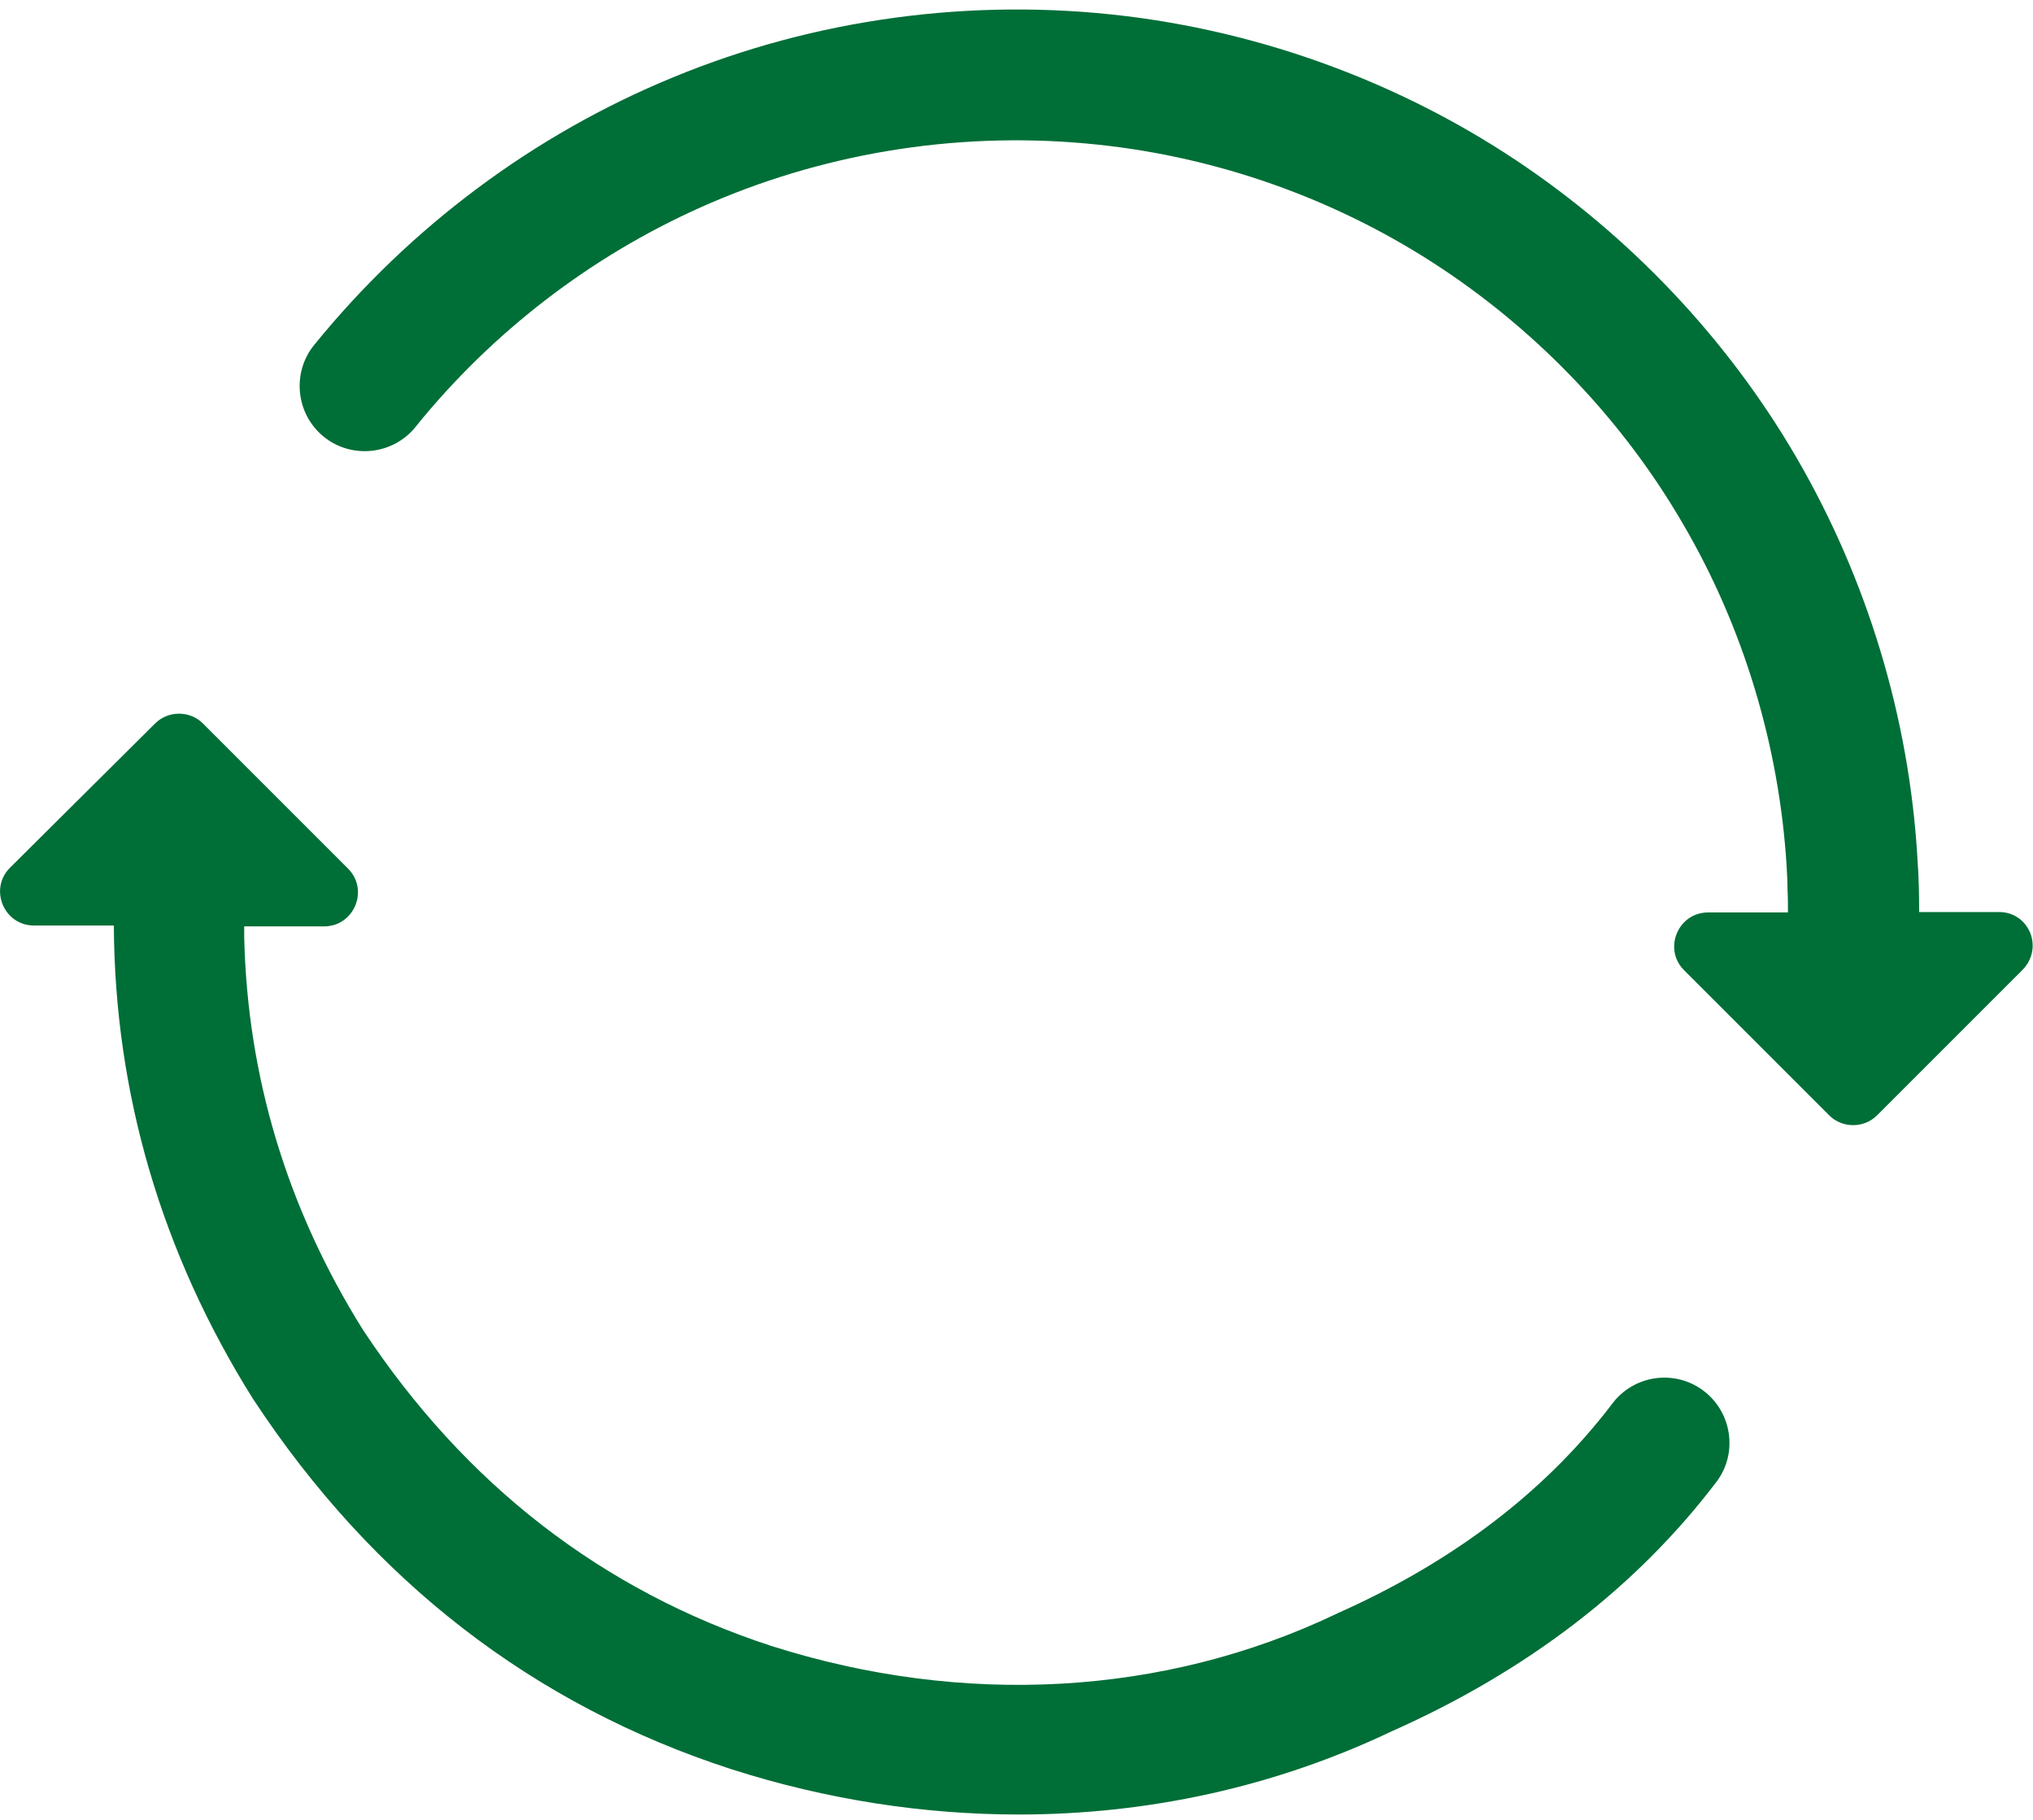
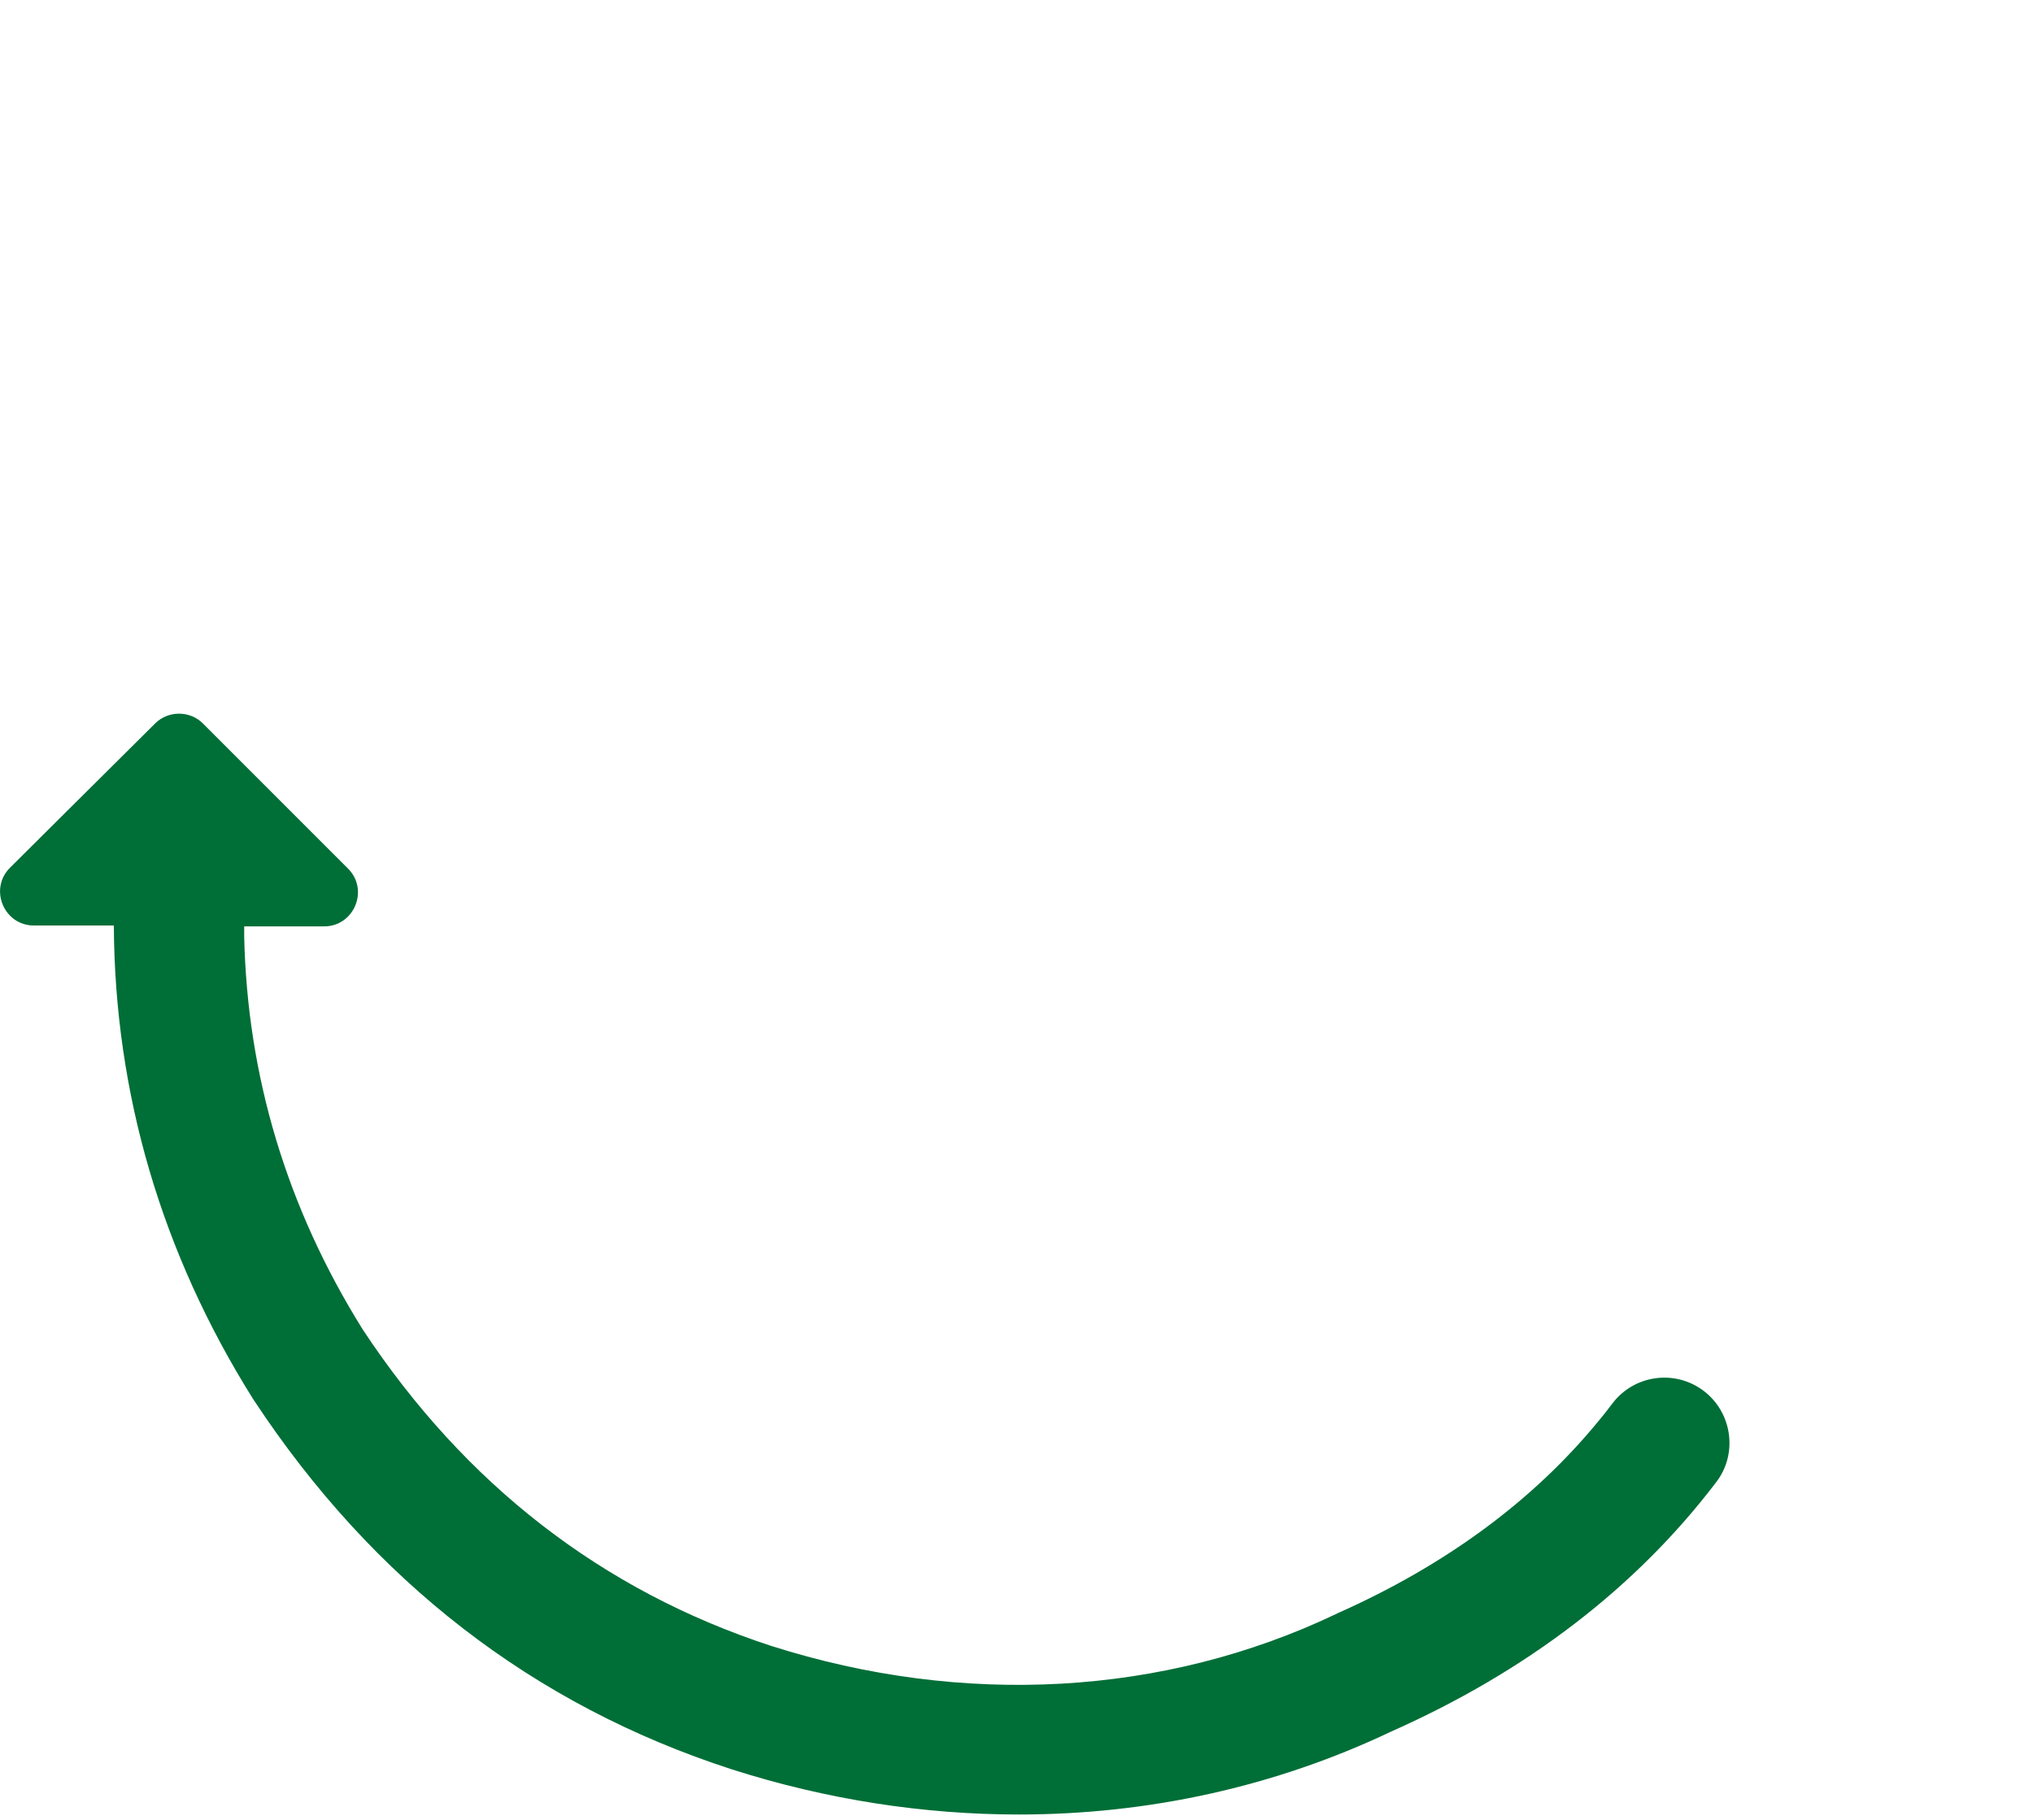
<svg xmlns="http://www.w3.org/2000/svg" version="1.1" id="Capa_1" x="0px" y="0px" viewBox="0 0 467.9 418.9" style="enable-background:new 0 0 467.9 418.9;" xml:space="preserve">
  <style type="text/css">
	.st0{fill:#006E37;}
</style>
  <g>
    <path class="st0" d="M392.1,320.1c-6.6-5-16-3.7-21,2.9c-1,1.3-1.9,2.5-3,3.8c-15,18.4-35.3,33.4-60.3,44.5   c-0.1,0.1-0.2,0.1-0.4,0.2c-39.5,18.8-85.6,21.4-129.9,7.3c-38.9-12.7-70.5-37.2-94-72.8c-17.5-28-26.6-58.4-27.3-90.5   c0-0.8,0-1.6,0-2.3h18.4c6.9,0,10.4-8.4,5.5-13.3l-33.4-33.4c-3-3-8-3-11,0L2.3,199.7c-4.9,4.9-1.4,13.3,5.5,13.3h18.4   c0.2,38.7,11,75.4,32,108.9c0.1,0.1,0.1,0.2,0.2,0.3c27.4,41.6,64.3,70.2,110,85c21.9,7,44.2,10.4,66.1,10.4   c29.8,0,59-6.4,85.7-19.1c31.3-13.9,56.4-33.2,74.8-57.4C400,334.6,398.7,325.1,392.1,320.1z" />
-     <path class="st0" d="M460.1,209.9h-18.4c0-4.1-0.1-8.3-0.4-12.4c-1.9-32.4-11.6-64.3-27.9-92.3c-15.9-27.3-38.3-50.9-64.6-68.4   C322,19,291,7.6,259.1,3.7c-35.4-4.3-71.5,0.6-104.2,14.1C122.8,31,94.3,52.3,72.3,79.4c-5.2,6.4-4.2,15.9,2.2,21.1   c6.4,5.2,15.9,4.2,21.1-2.2c1.1-1.4,2.3-2.8,3.4-4.1c18.3-21.3,41.4-38,67.2-48.6c28-11.5,58.8-15.7,89.2-12   c27.3,3.3,53.8,13.1,76.6,28.3c22.5,15,41.7,35.2,55.3,58.6c14,23.9,22.2,51.2,23.9,78.9c0.1,1.8,0.2,3.5,0.2,5.3   c0.1,1.8,0.1,3.5,0.1,5.3h-18.4c-6.9,0-10.4,8.4-5.5,13.3l33.4,33.4c3,3,8,3,11,0l33.4-33.4C470.5,218.2,467,209.9,460.1,209.9z" />
  </g>
</svg>